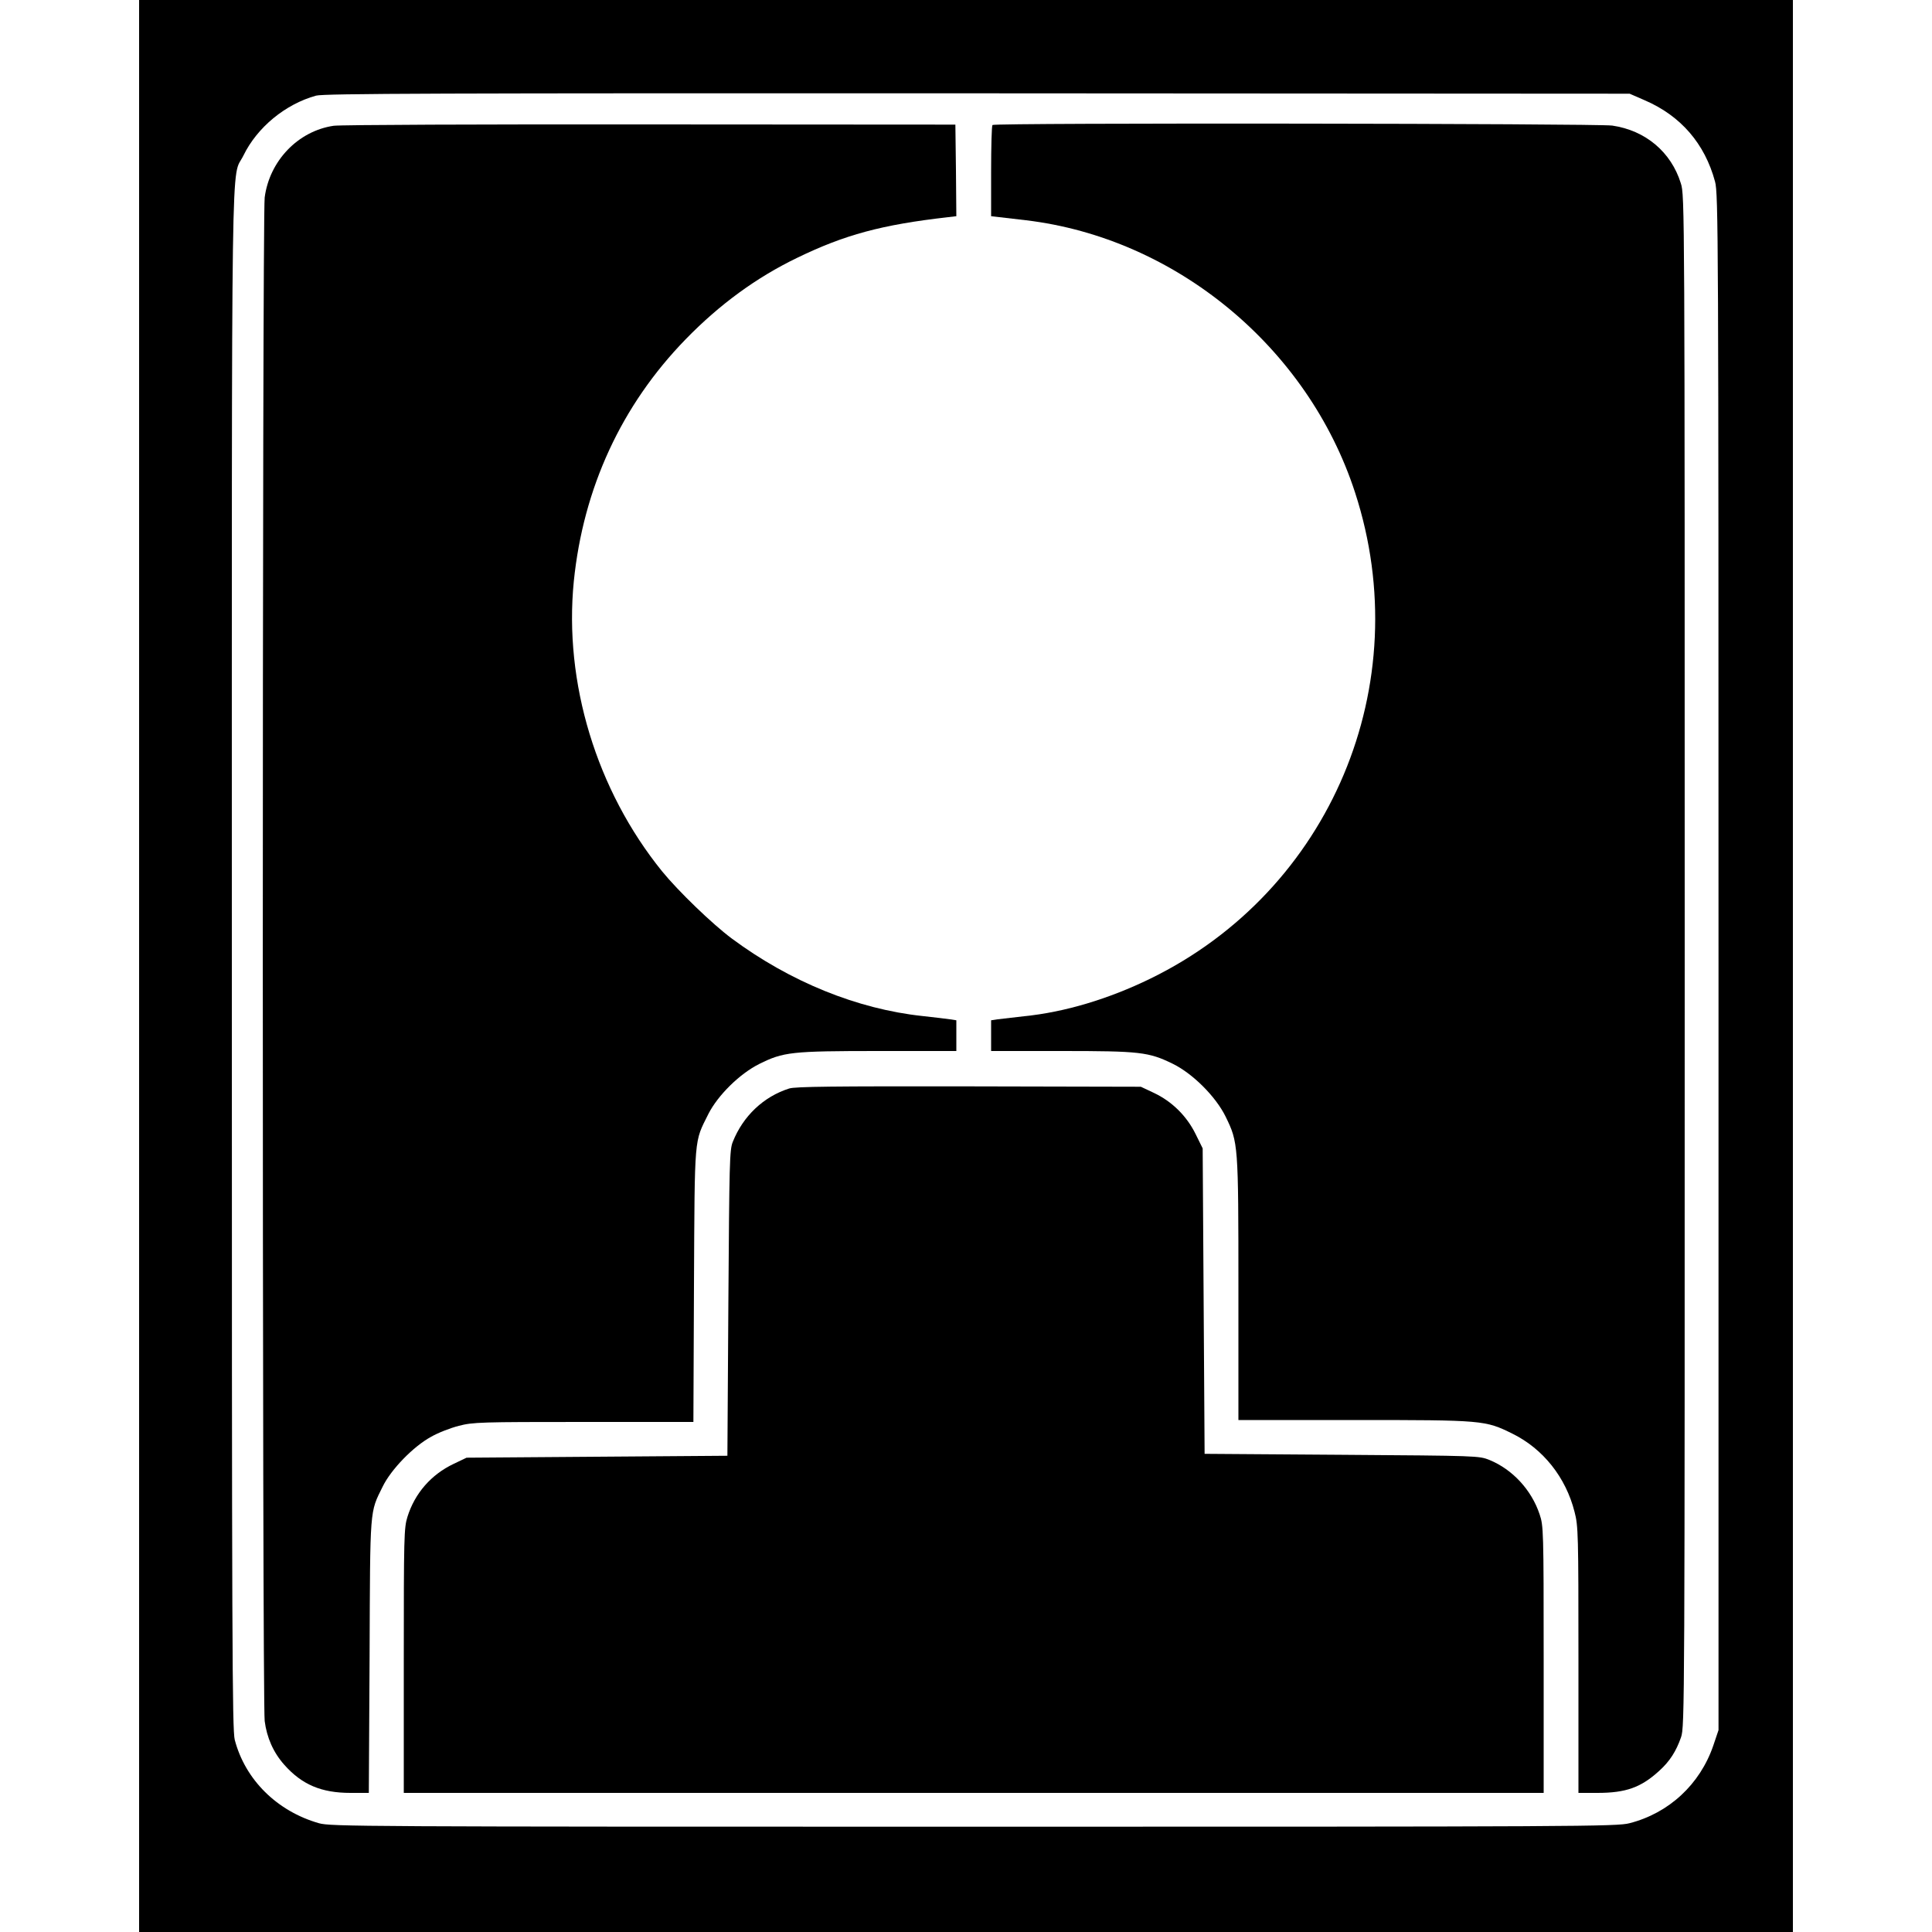
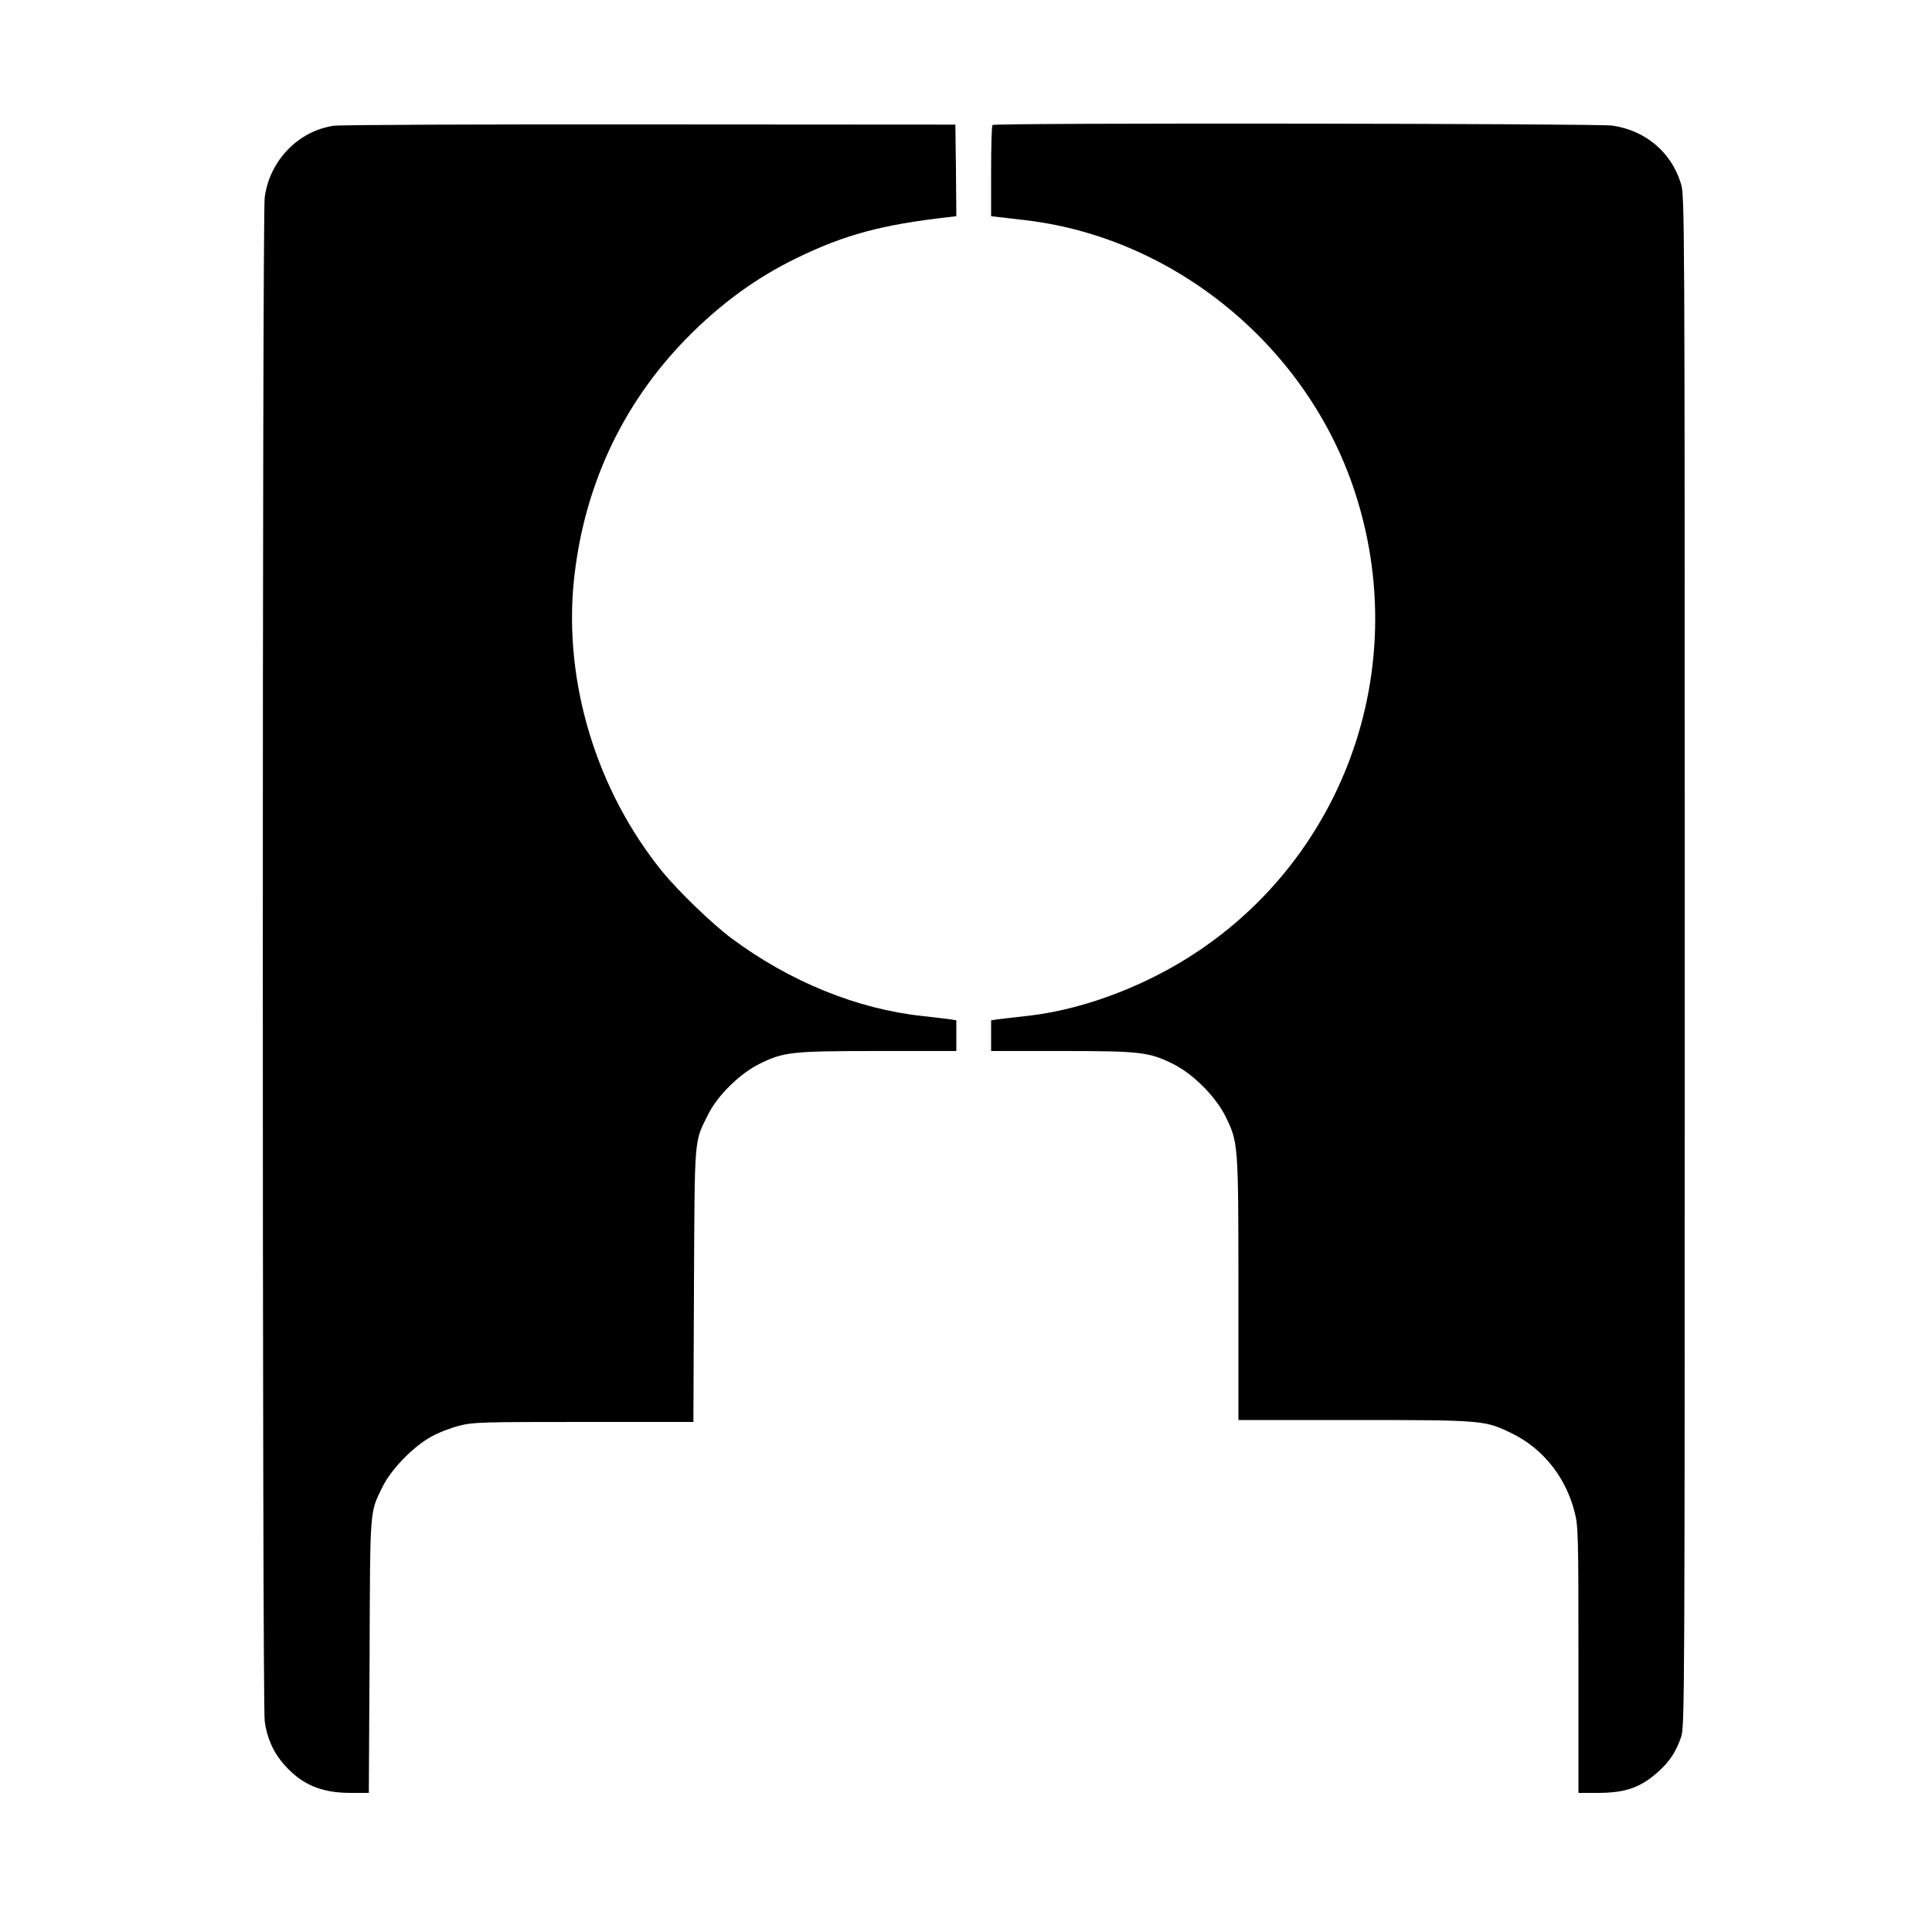
<svg xmlns="http://www.w3.org/2000/svg" version="1.0" width="1000pt" height="1000pt" viewBox="0 0 1000 1000" preserveAspectRatio="xMidYMid meet">
  <g transform="translate(0,1000) scale(0.1,-0.1)" fill="#000000" stroke="none">
-     <path d="M720 5000 l0 -5000 4280 0 4280 0 0 5000 0 5000 -4280 0 -4280 0 0 -5000z m7793 4481 c186 -80 311 -224 364 -421 17 -62 18 -271 18 -4040 l0 -3975 -27 -80 c-69 -201 -230 -350 -434 -402 -65 -17 -253 -18 -3394 -18 -3185 0 -3328 1 -3389 18 -217 62 -382 225 -436 432 -13 53 -15 484 -15 4040 0 4377 -5 4028 60 4160 71 146 217 266 376 310 41 11 622 13 3424 12 l3375 -2 78 -34z" />
    <path d="M1727 9349 c-184 -27 -332 -181 -357 -371 -13 -98 -13 -7787 0 -7886 11 -86 45 -163 101 -226 91 -103 192 -146 343 -146 l95 0 4 708 c3 779 0 740 68 878 43 88 158 207 250 257 36 21 101 46 144 57 74 19 111 20 646 20 l568 0 3 708 c4 787 0 736 75 887 49 96 161 207 263 258 125 62 164 67 618 67 l402 0 0 80 0 79 -32 5 c-18 3 -82 10 -143 17 -337 36 -685 177 -987 401 -101 75 -278 246 -361 348 -340 420 -509 978 -457 1501 49 483 247 912 579 1253 176 181 367 320 576 421 247 120 439 172 783 211 l42 5 -2 237 -3 237 -1580 1 c-869 1 -1606 -2 -1638 -7z" />
    <path d="M5137 9353 c-4 -3 -7 -111 -7 -239 l0 -233 43 -5 c23 -3 85 -10 137 -16 775 -92 1460 -658 1704 -1410 323 -993 -127 -2060 -1059 -2515 -217 -106 -445 -174 -654 -195 -58 -7 -121 -14 -138 -16 l-33 -5 0 -79 0 -80 363 0 c408 0 452 -5 577 -66 104 -51 223 -170 274 -274 65 -134 66 -138 66 -892 l0 -678 598 0 c672 0 679 -1 821 -71 158 -78 276 -226 321 -405 19 -73 20 -113 20 -766 l0 -688 98 0 c148 0 226 28 321 115 54 49 87 101 112 173 19 54 19 153 19 4018 0 3917 0 3963 -20 4025 -50 162 -183 274 -355 299 -78 11 -3197 15 -3208 3z" />
-     <path d="M4085 4366 c-133 -42 -239 -143 -292 -276 -17 -41 -18 -108 -23 -835 l-5 -790 -675 -5 -675 -5 -67 -32 c-116 -55 -201 -152 -239 -274 -18 -57 -19 -102 -19 -745 l0 -684 2950 0 2950 0 0 690 c0 673 -1 692 -21 752 -42 126 -140 232 -259 281 -55 22 -59 22 -765 27 l-710 5 -5 791 -5 790 -37 75 c-46 93 -122 168 -215 212 l-68 32 -890 2 c-700 1 -899 -1 -930 -11z" />
  </g>
</svg>